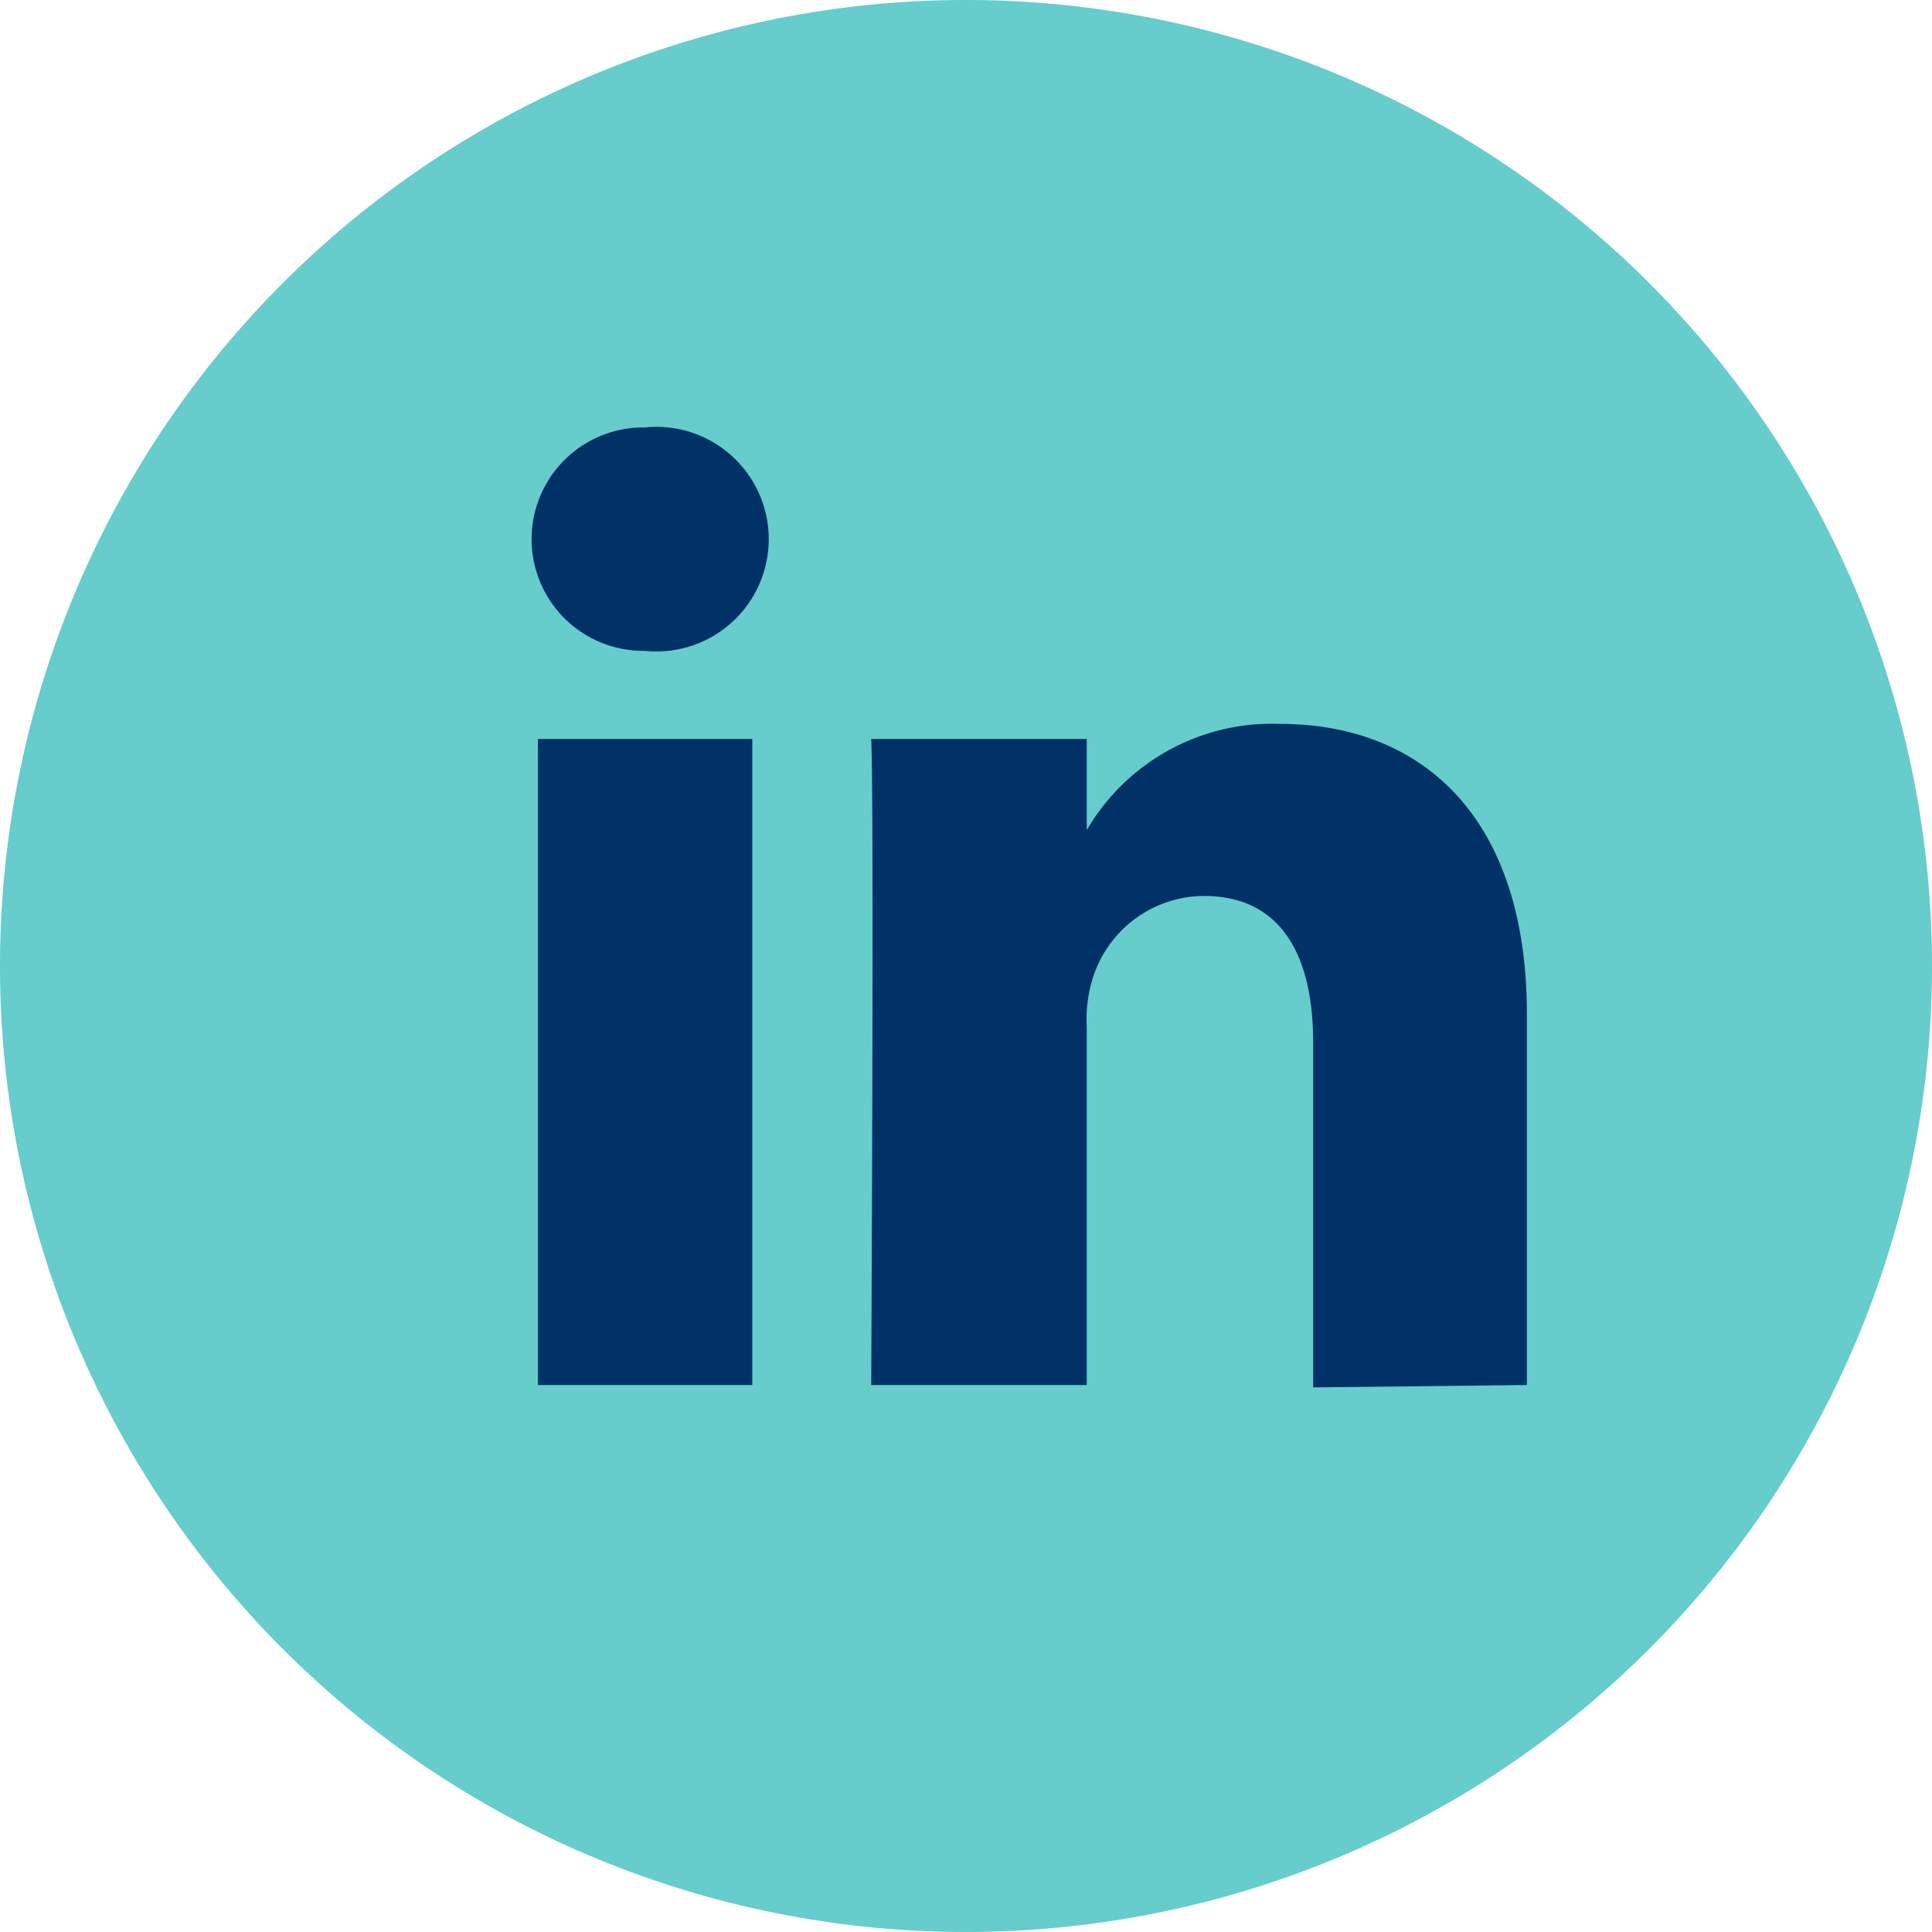
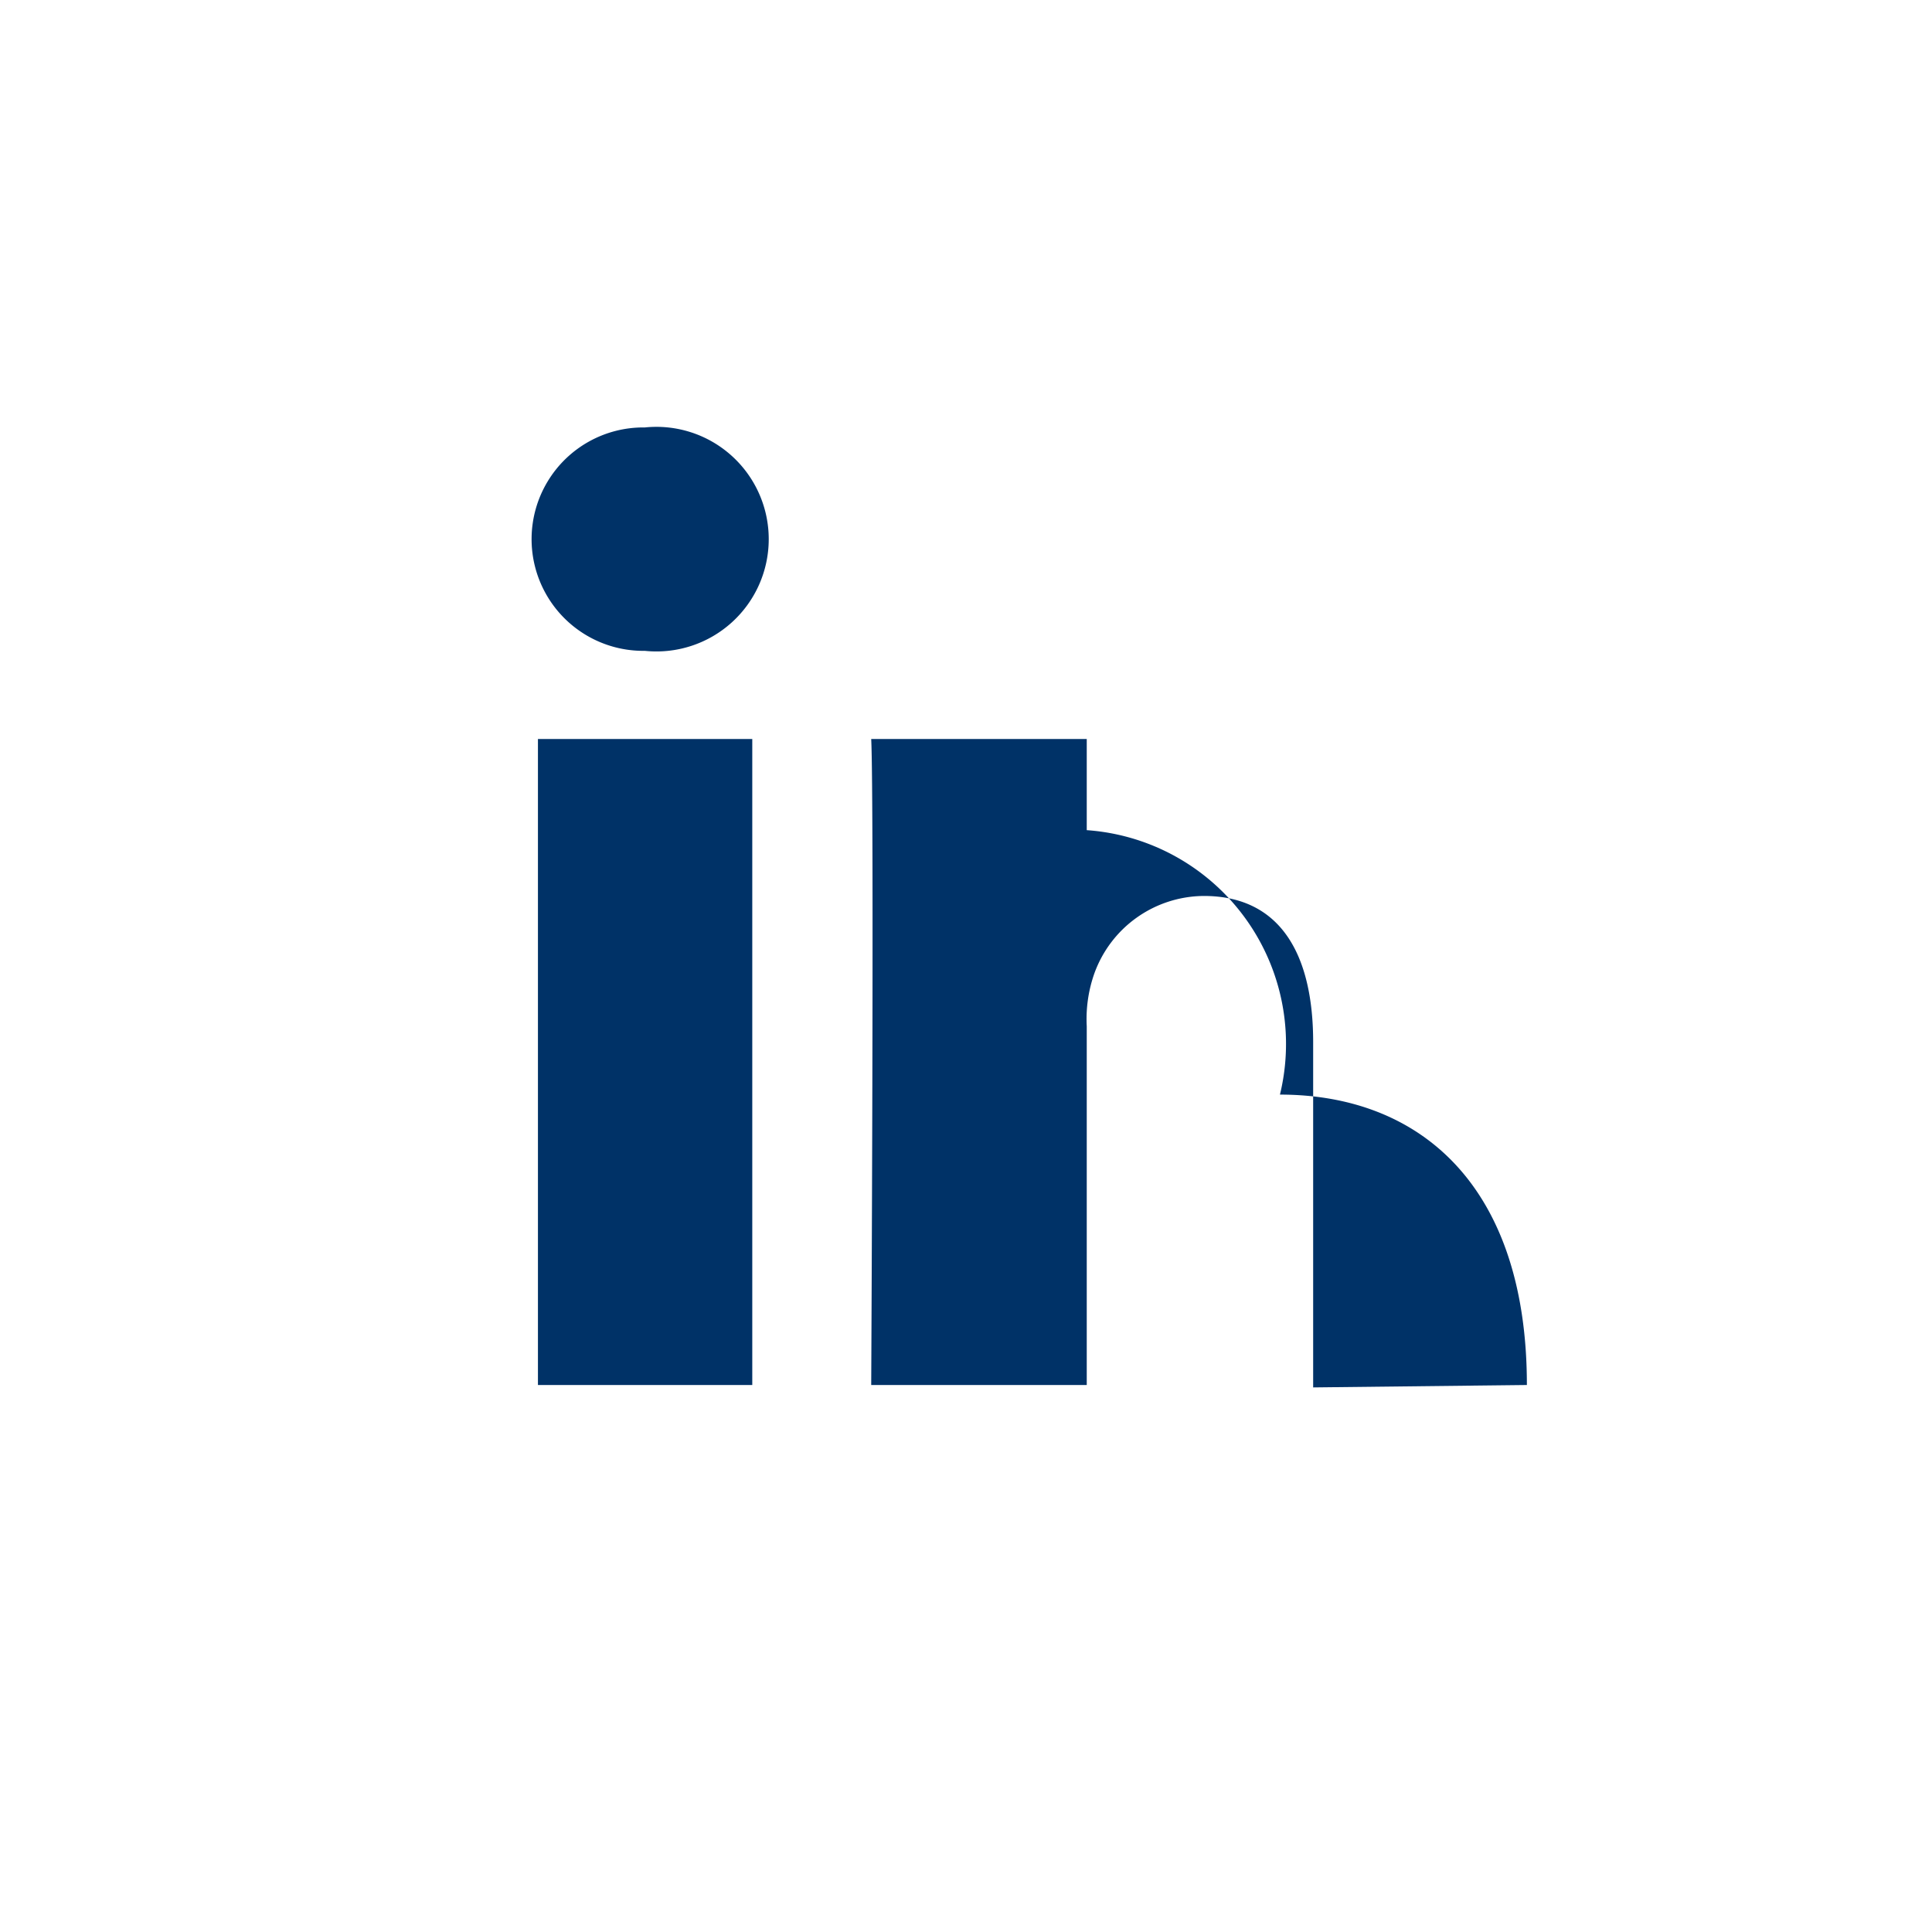
<svg xmlns="http://www.w3.org/2000/svg" id="Layer_1" data-name="Layer 1" viewBox="0 0 32 32">
  <defs>
    <style>.cls-1{fill:#6cc;}.cls-2{fill:#003267;}</style>
  </defs>
  <g id="Flat_copy" data-name="Flat copy">
-     <path class="cls-1" d="M16,0A16,16,0,1,0,32,16,16,16,0,0,0,16,0Z" />
-     <path class="cls-2" d="M25.29,22.94V16.8c0-3.28-1.75-4.81-4.09-4.81A3.55,3.55,0,0,0,18,13.75V12.24H14.43c.05,1,0,10.7,0,10.7H18V17a2.27,2.27,0,0,1,.12-.86,1.94,1.94,0,0,1,1.82-1.3c1.29,0,1.81,1,1.81,2.42v5.72ZM10.68,10.78a1.86,1.86,0,1,0,0-3.7,1.85,1.85,0,1,0-.05,3.7Zm1.78,12.16V12.24H8.91v10.7Z" />
+     <path class="cls-2" d="M25.29,22.94c0-3.28-1.75-4.81-4.09-4.81A3.55,3.55,0,0,0,18,13.75V12.24H14.43c.05,1,0,10.7,0,10.7H18V17a2.27,2.27,0,0,1,.12-.86,1.94,1.94,0,0,1,1.82-1.3c1.29,0,1.81,1,1.81,2.42v5.72ZM10.68,10.78a1.86,1.86,0,1,0,0-3.7,1.85,1.85,0,1,0-.05,3.7Zm1.78,12.16V12.24H8.91v10.7Z" />
  </g>
</svg>